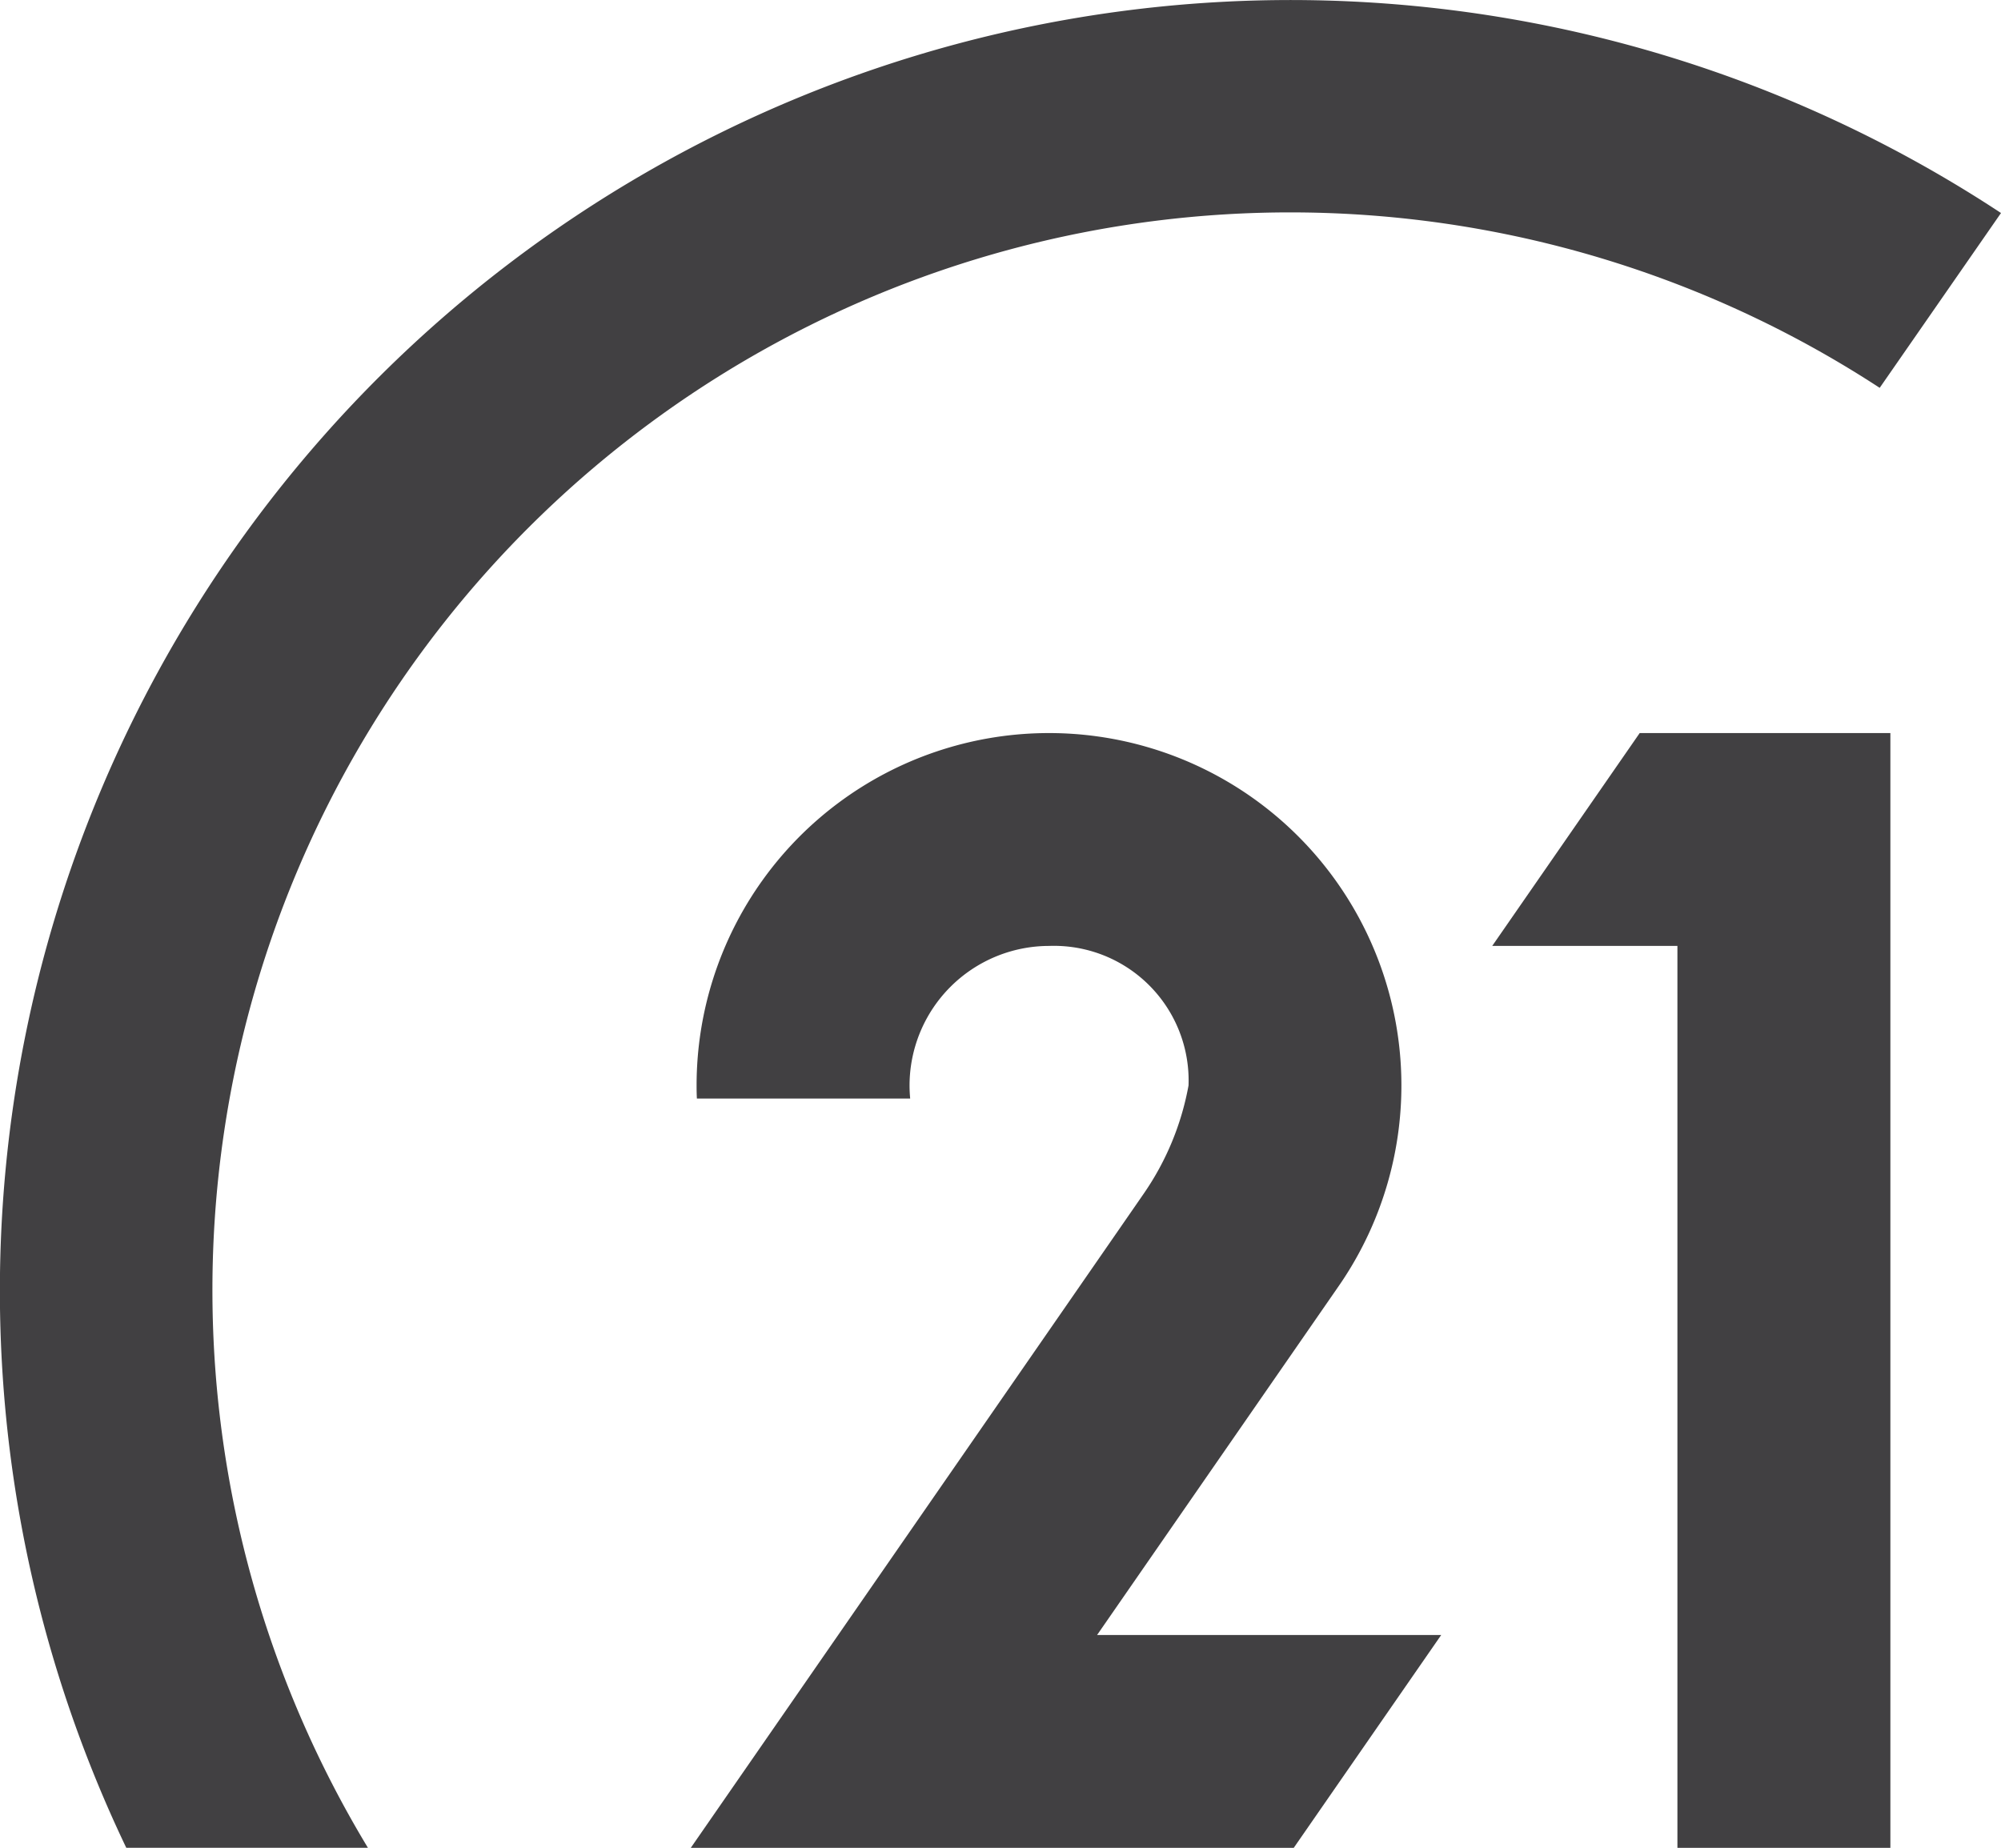
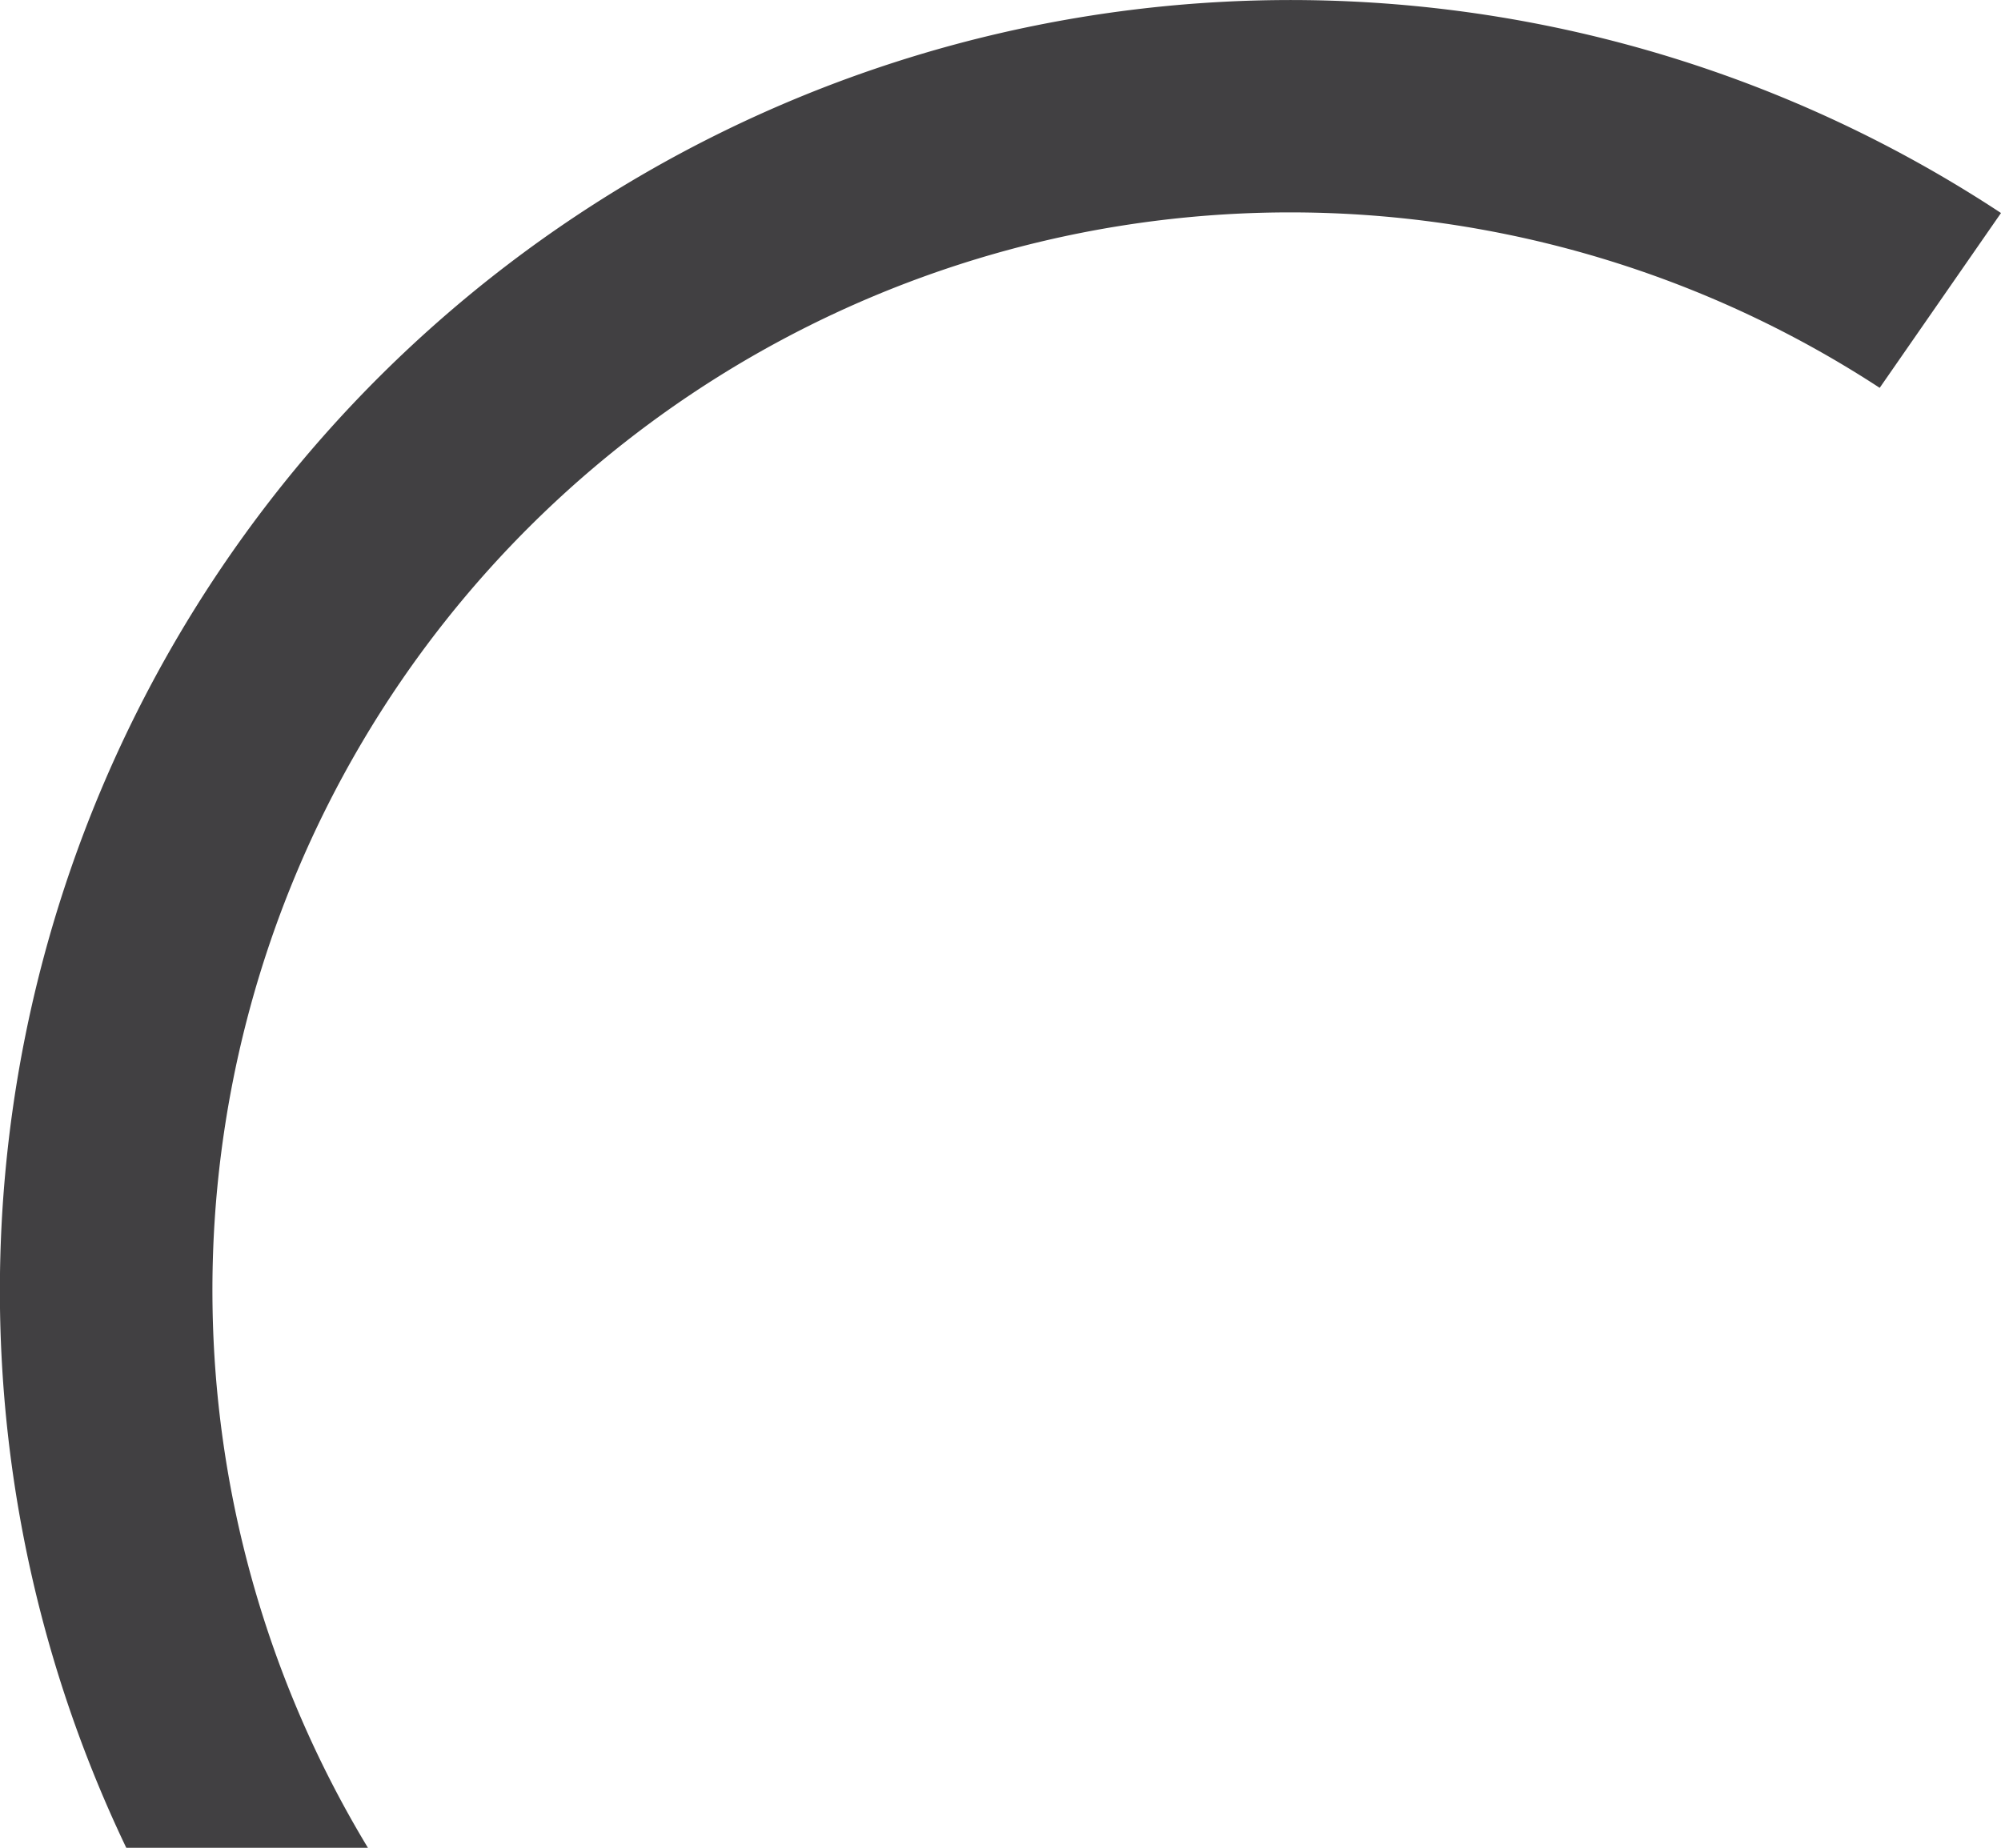
<svg xmlns="http://www.w3.org/2000/svg" width="86.154" height="79.566" viewBox="0 0 86.154 79.566">
  <g id="logo-num-cut" transform="translate(22277.236 6474)">
-     <path id="パス_46418" data-name="パス 46418" d="M121.64,133.646l-6.349,9.165H89.33s18.987-27.416,19.5-28.165a11.936,11.936,0,0,0,1.931-4.664,5.8,5.8,0,0,0-6.006-6.006,6.014,6.014,0,0,0-6.006,6.006c0,.19.01.38.027.566H89.593c-.01-.186-.013-.376-.013-.566a15.173,15.173,0,1,1,27.763,8.47l-.236.343-10.284,14.852Z" transform="translate(-22336.824 -6537.246)" fill="#414042" />
-     <path id="パス_46419" data-name="パス 46419" d="M210.122,94.81v48h-9.169V103.975H192.98l6.349-9.165Z" transform="translate(-22405.967 -6537.246)" fill="#414042" />
    <path id="パス_46420" data-name="パス 46420" d="M86.154,9.172,80.931,16.7a46.406,46.406,0,0,0-65.09,62.863H5.437A55.577,55.577,0,0,1,86.154,9.172" transform="translate(-22277.236 -6474)" fill="#414042" />
  </g>
</svg>